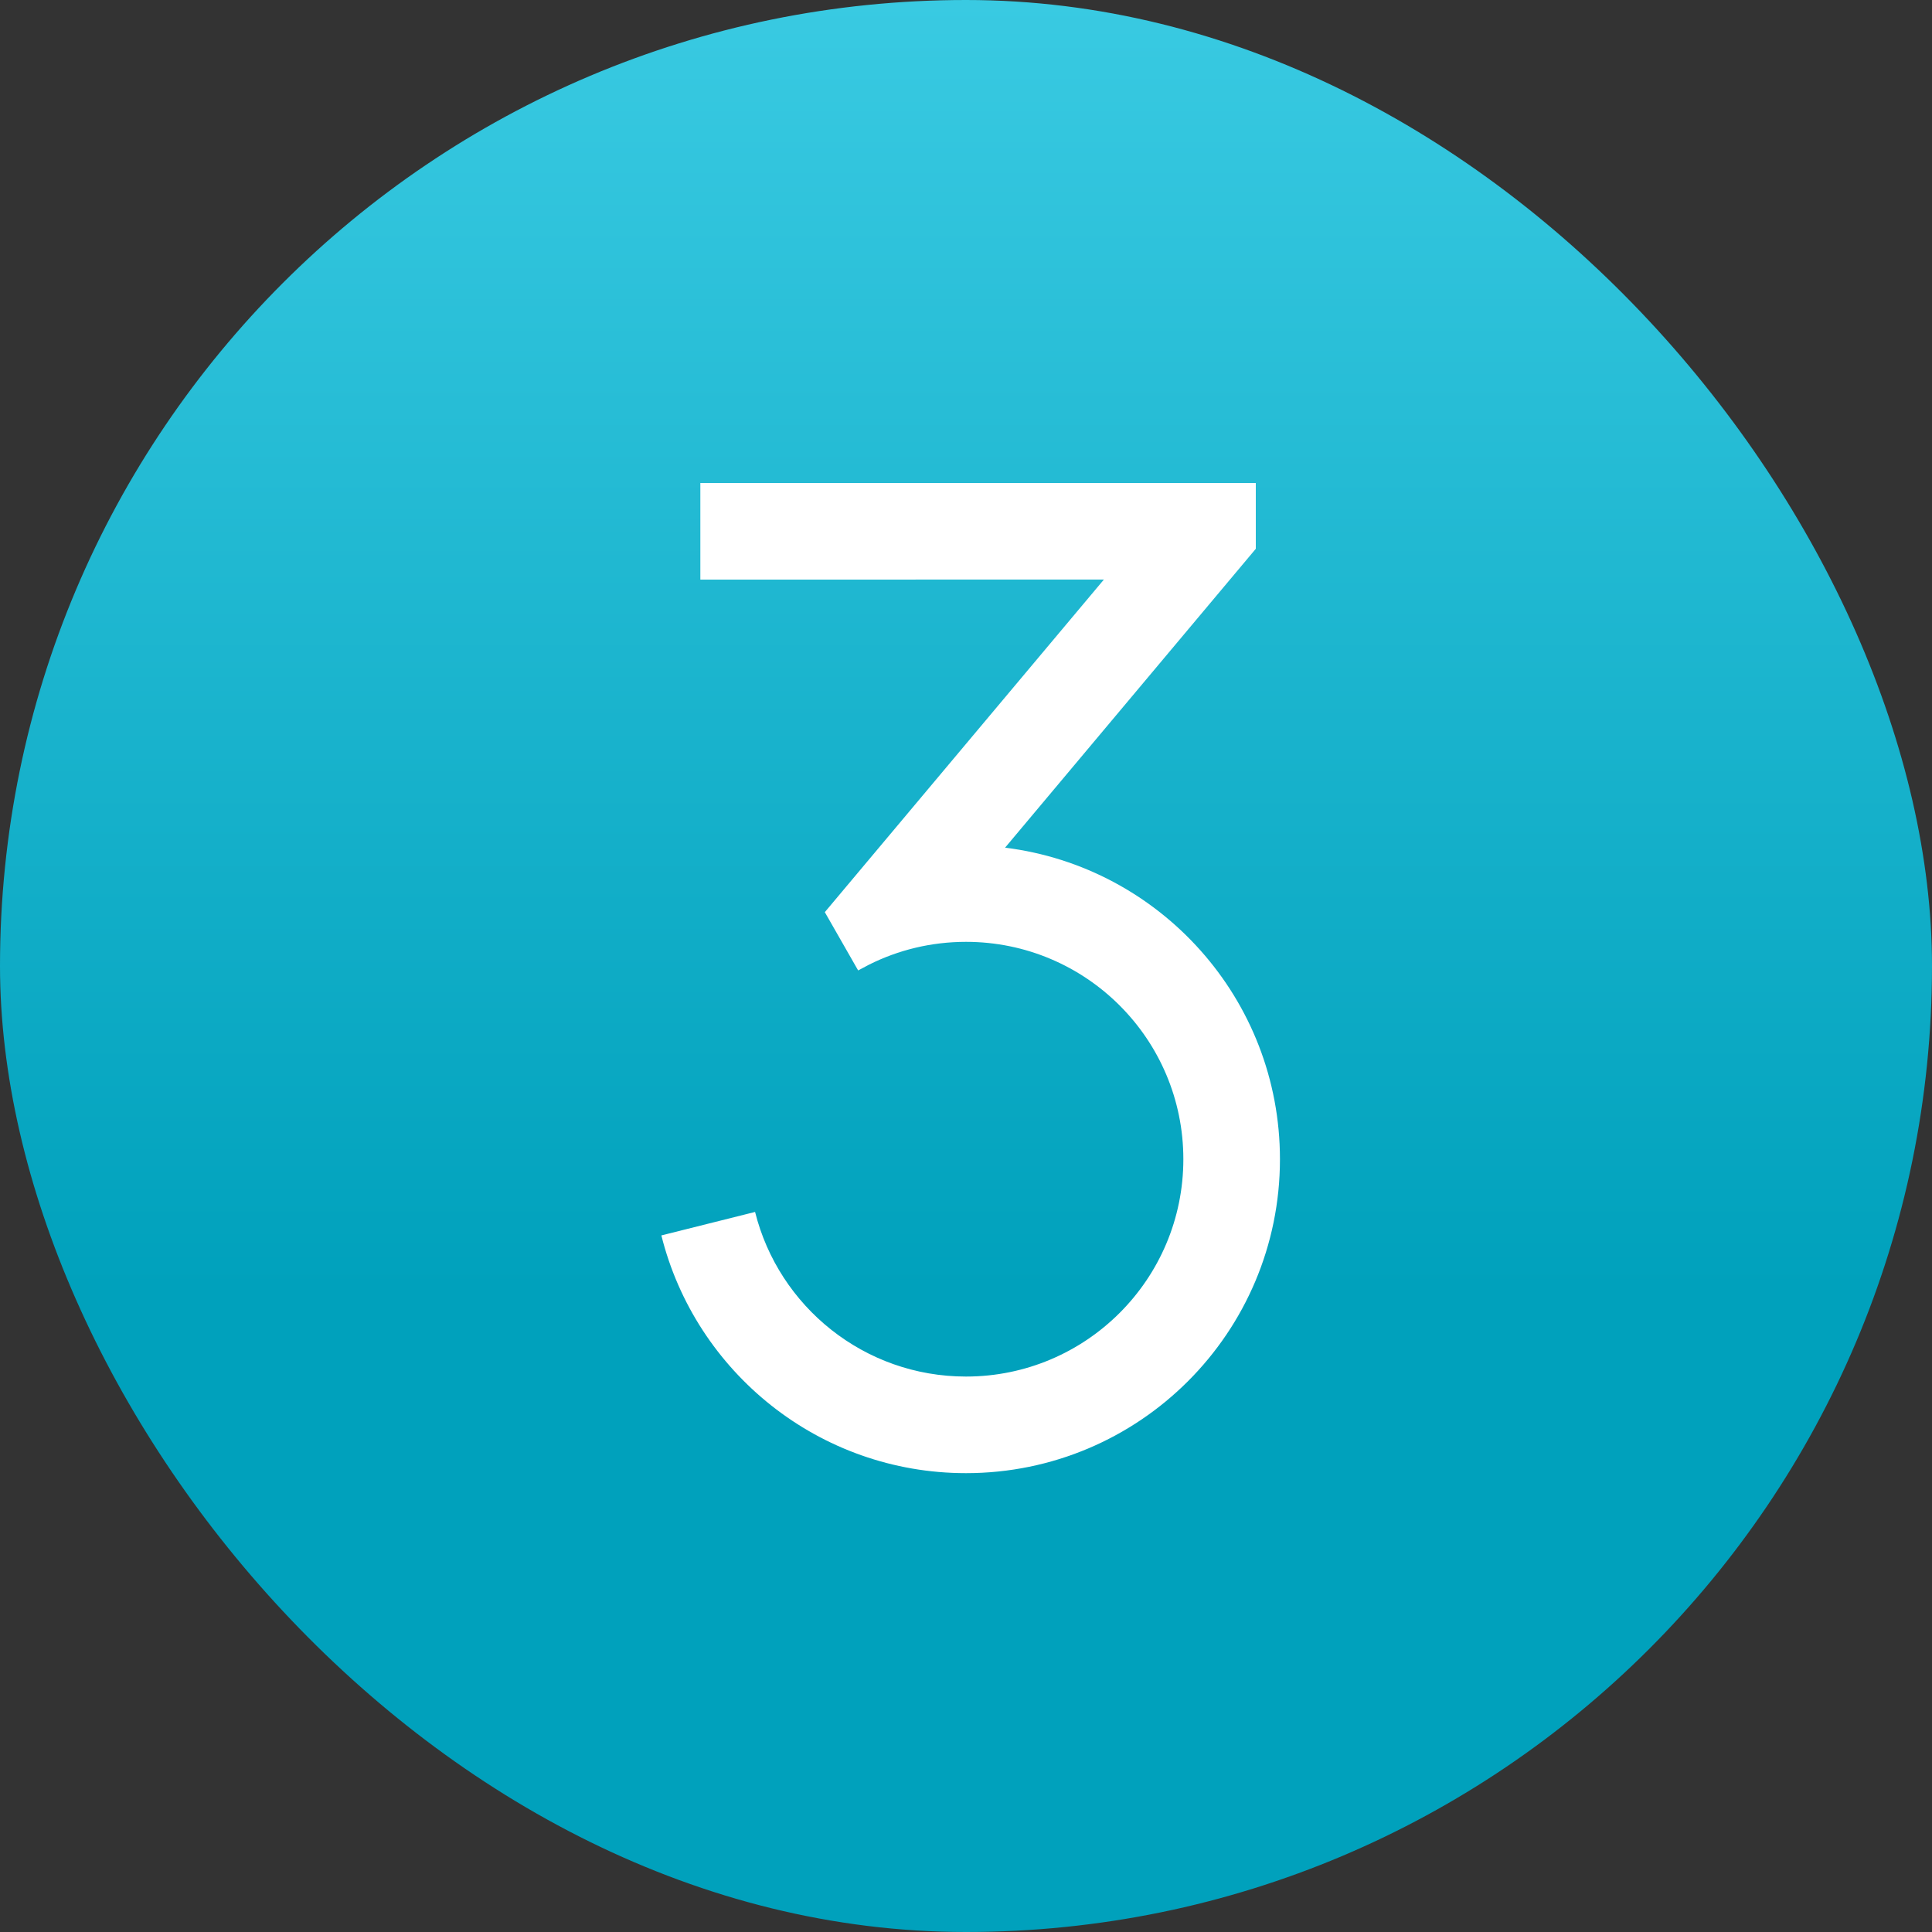
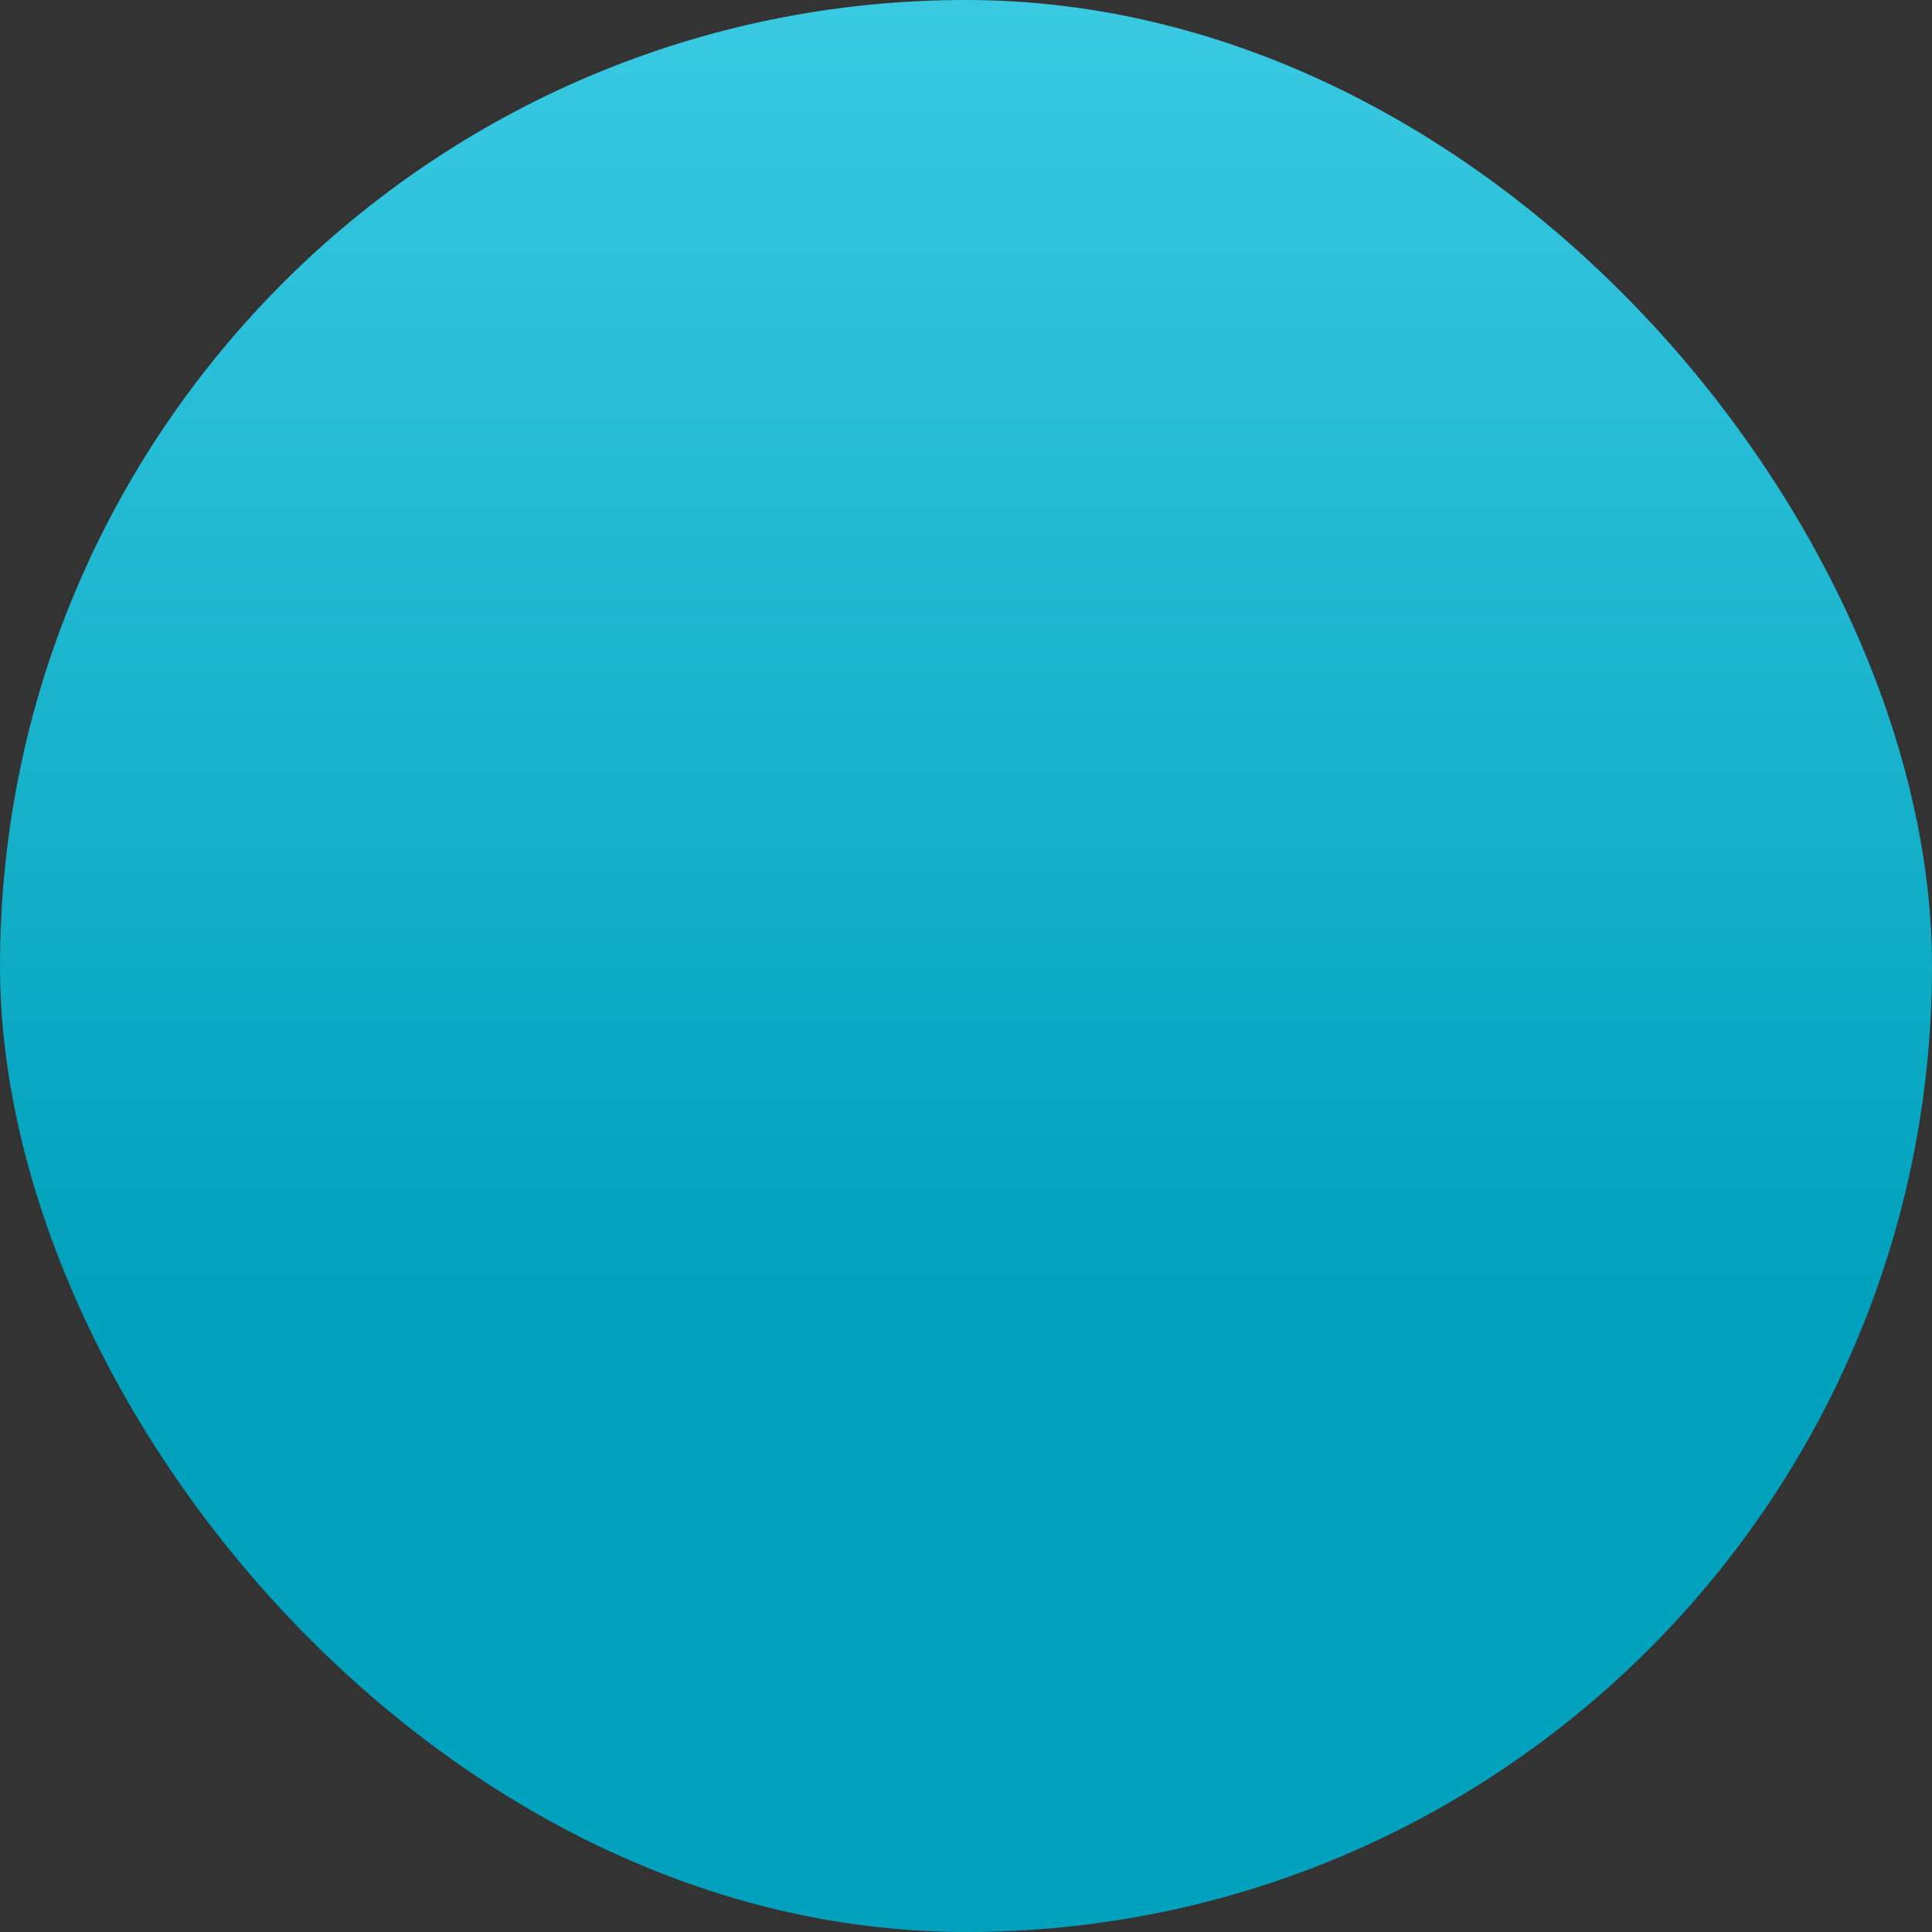
<svg xmlns="http://www.w3.org/2000/svg" fill="none" height="100%" overflow="visible" preserveAspectRatio="none" style="display: block;" viewBox="0 0 40 40" width="100%">
  <rect x="0" y="0" width="40" height="40" fill="#333333" stroke="none" />
  <g id="Frame 56">
    <rect fill="url(#paint0_linear_0_32649)" height="40" rx="20" width="40" />
    <g id="Frame">
-       <path d="M26 10V11.362L20.809 17.55C24.017 17.948 26.5 20.684 26.5 24C26.5 27.59 23.59 30.5 20 30.5C16.954 30.5 14.398 28.405 13.693 25.578L15.633 25.092C16.122 27.05 17.891 28.5 20 28.5C22.485 28.5 24.5 26.485 24.5 24C24.5 21.515 22.485 19.5 20 19.5C19.279 19.5 18.599 19.669 17.995 19.971L17.767 20.092L17.077 18.885L22.855 11.999L14.5 12V10H26Z" fill="white" id="Vector" />
-     </g>
+       </g>
  </g>
  <defs>
    <linearGradient gradientUnits="userSpaceOnUse" id="paint0_linear_0_32649" x1="20" x2="20" y1="0" y2="40">
      <stop stop-color="#39CAE2" />
      <stop offset="0.668" stop-color="#00A1BC" />
    </linearGradient>
  </defs>
</svg>